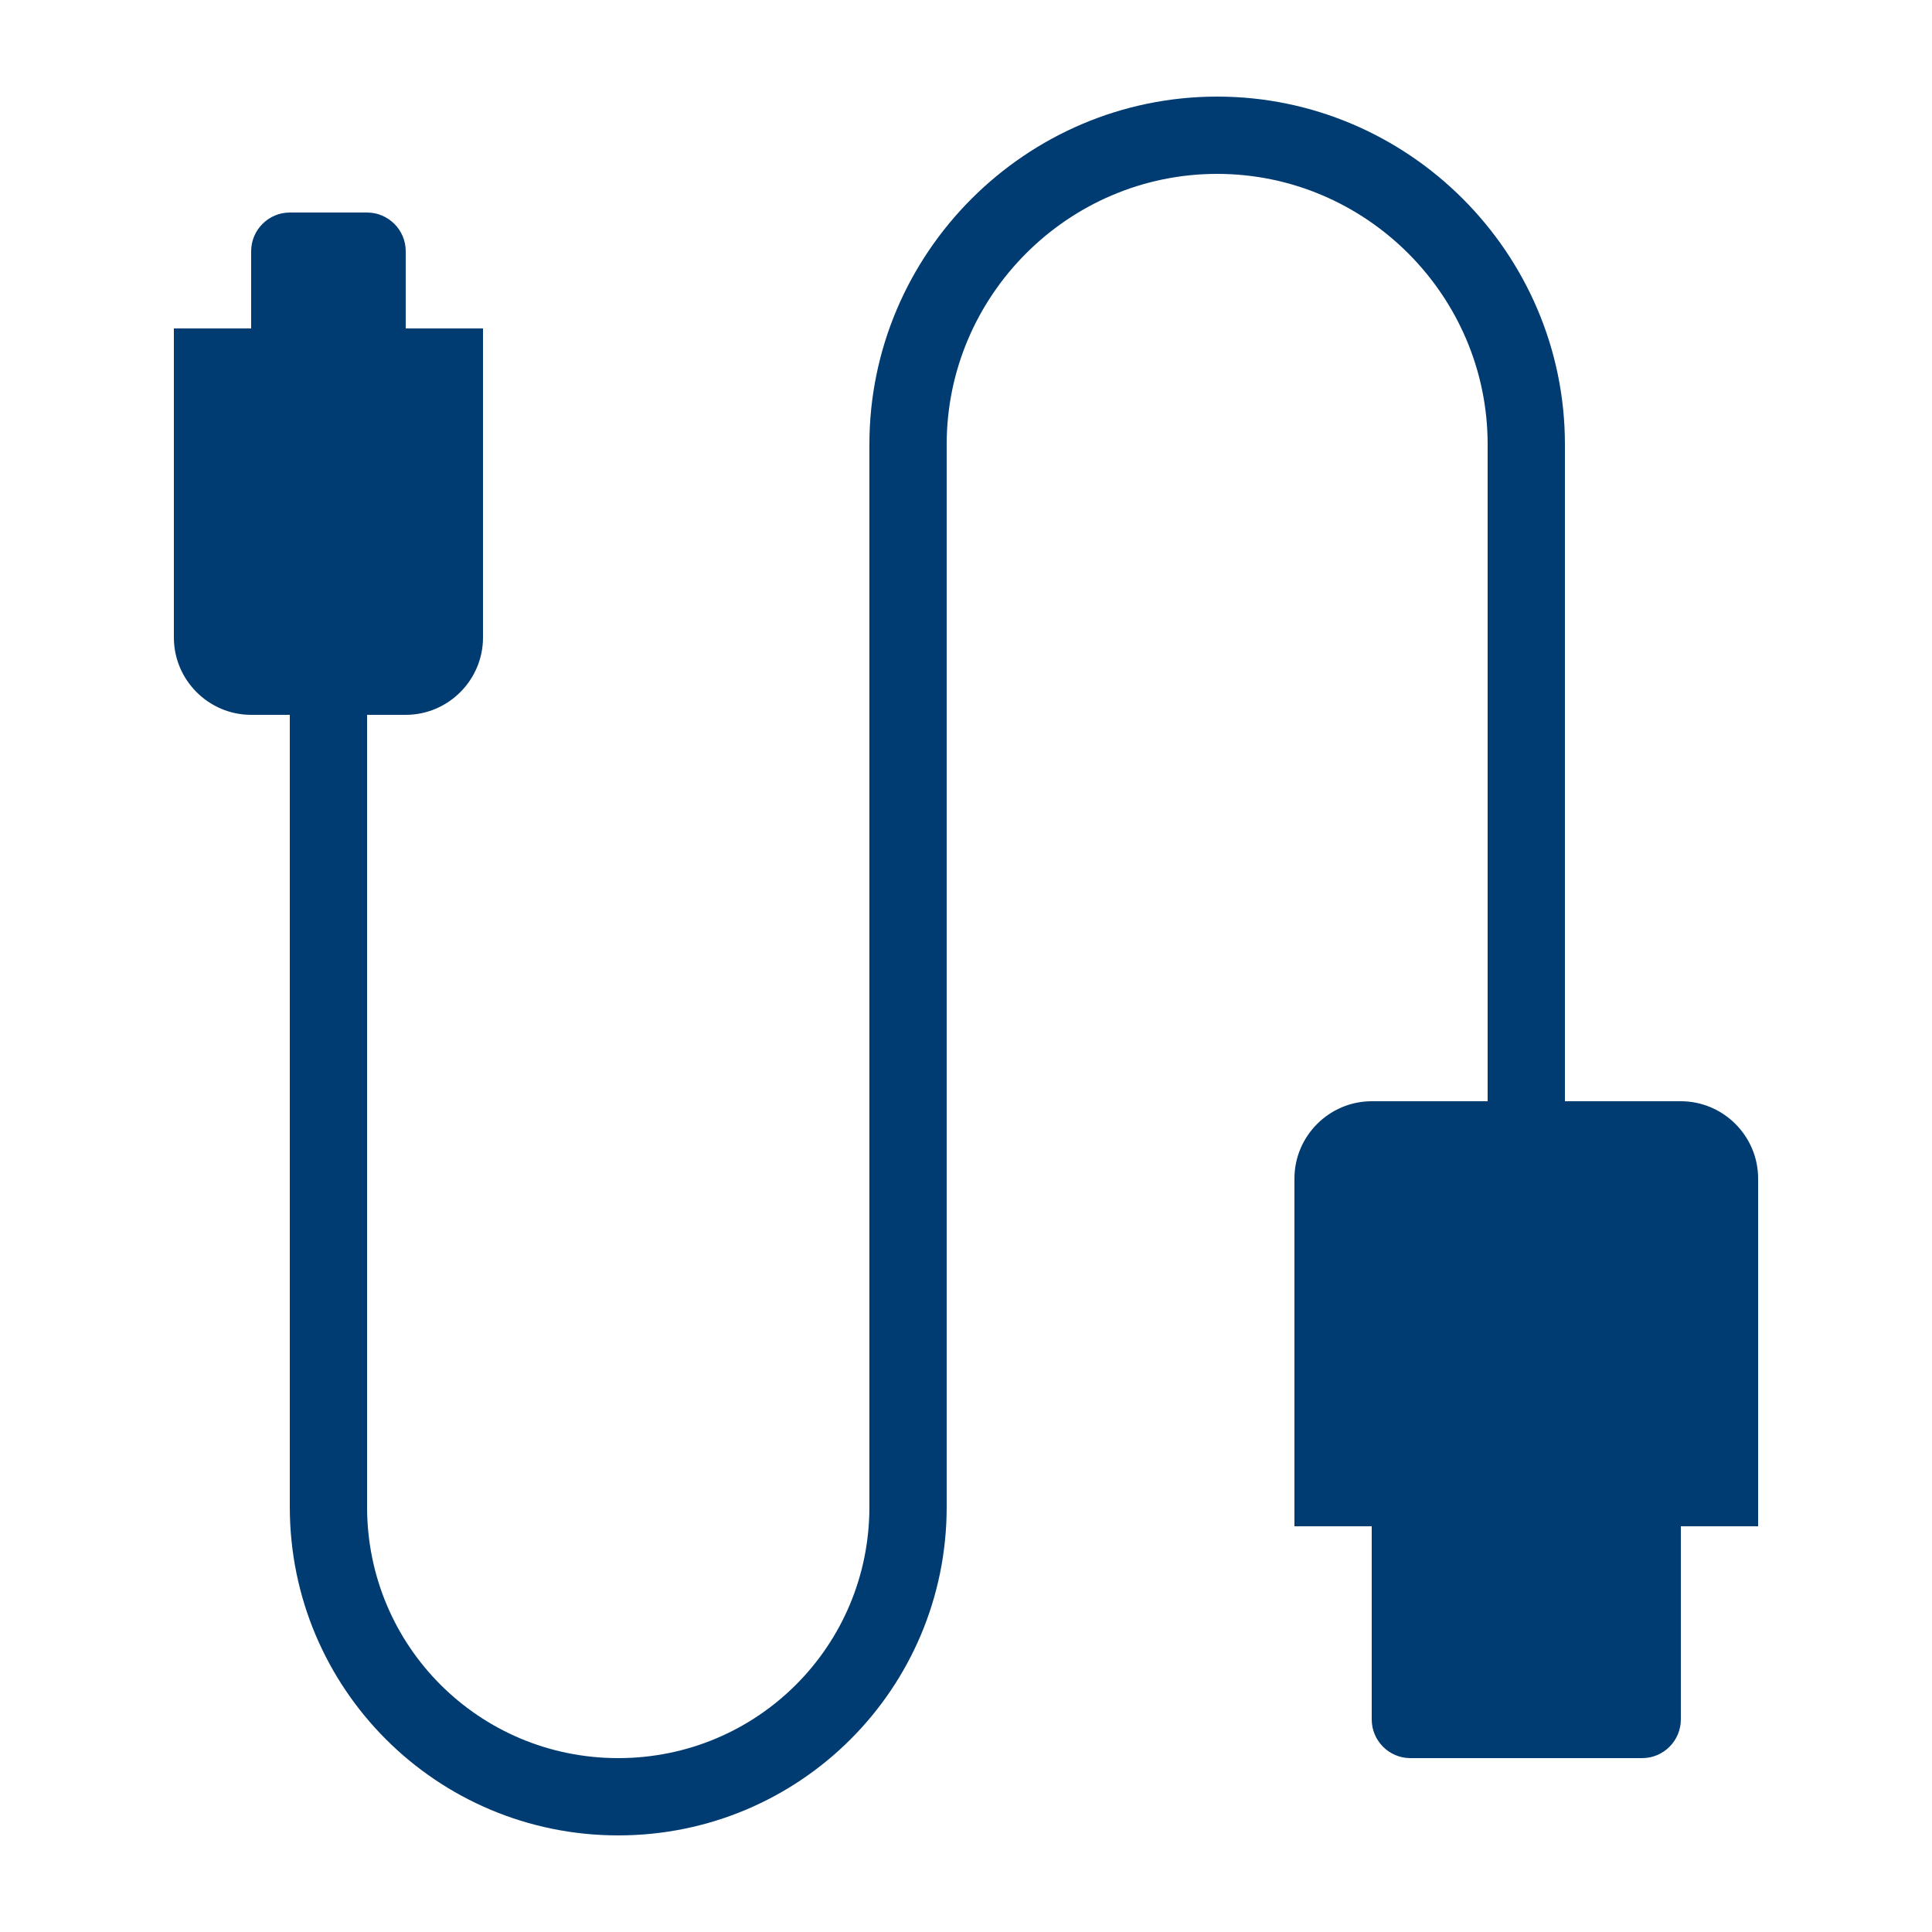
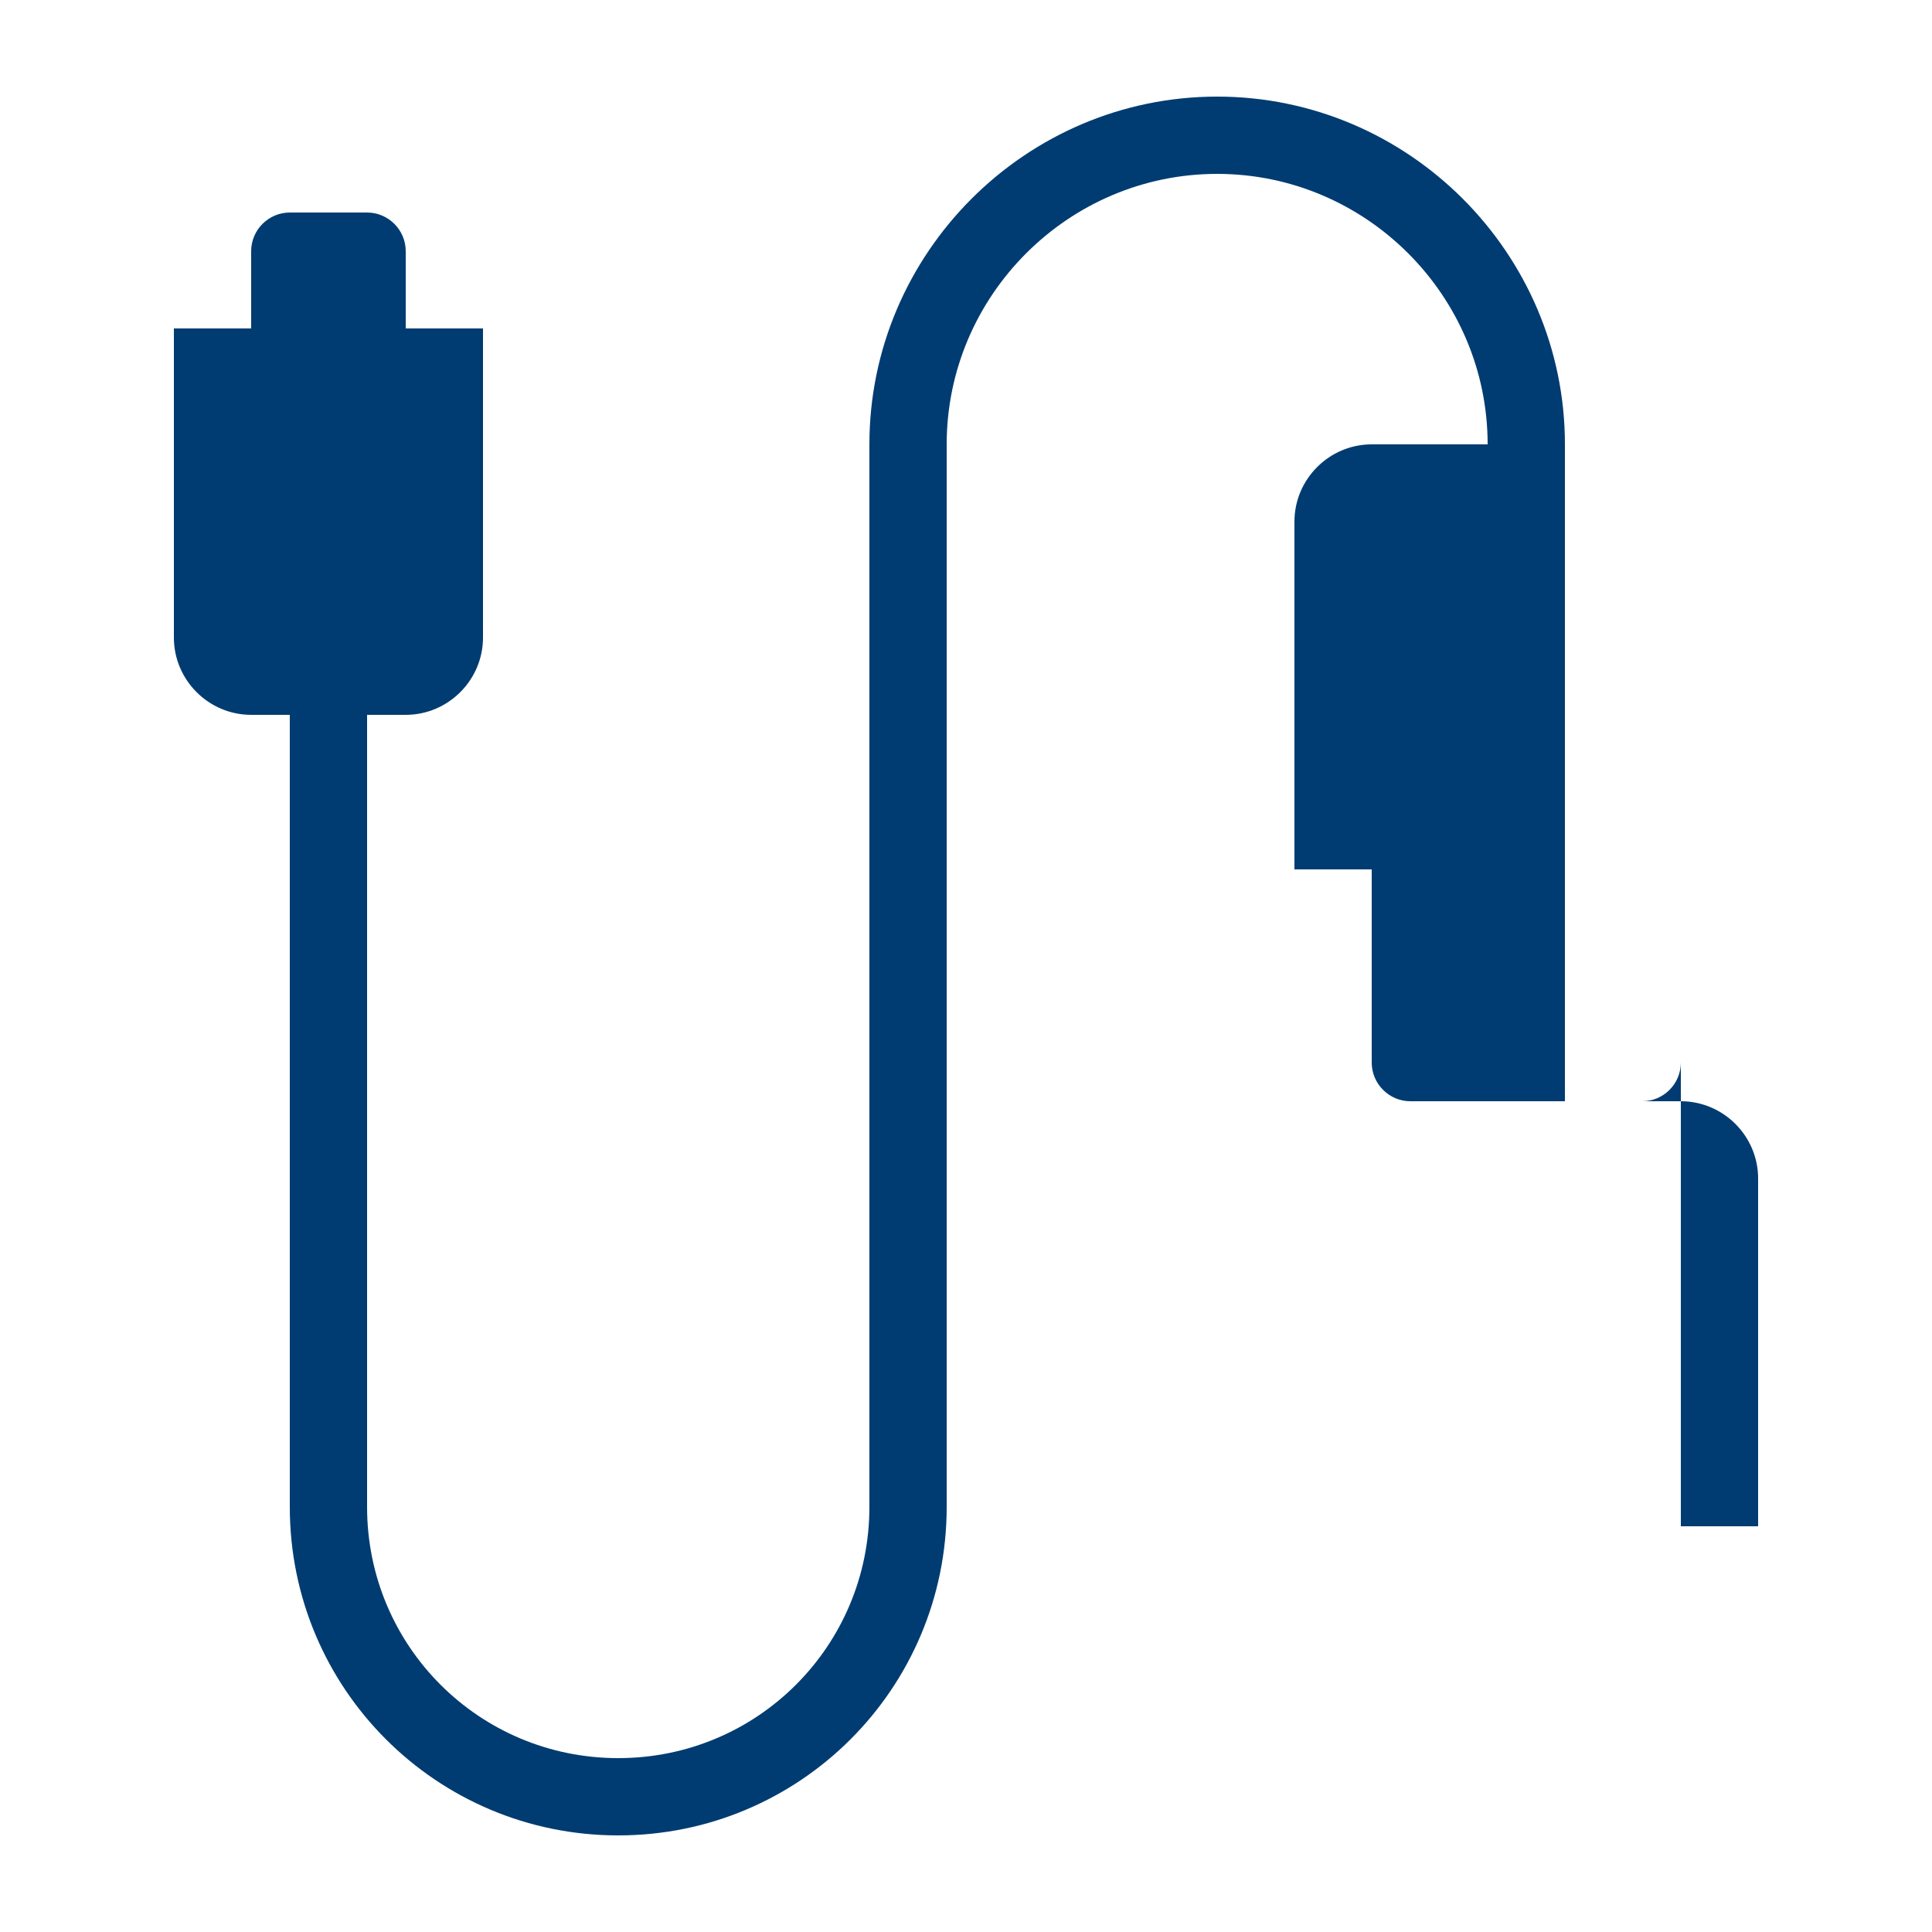
<svg xmlns="http://www.w3.org/2000/svg" height="100px" width="100px" fill="#003c71" version="1.1" x="0px" y="0px" viewBox="0 0 100 100" style="enable-background:new 0 0 100 100;" xml:space="preserve">
-   <path d="M87,57h-6V23c0-9.9-8.1-18-18-18s-18,8.1-18,18v10v28v17c0,7.2-5.8,13-13,13s-13-5.8-13-13V37h2c2.2,0,4-1.8,4-4V17h-4v-4 c0-1.1-0.9-2-2-2h-4c-1.1,0-2,0.9-2,2v4H9v16c0,2.2,1.8,4,4,4h2v41c0,9.4,7.6,17,17,17s17-7.6,17-17V61V33V23c0-7.7,6.3-14,14-14 s14,6.3,14,14v34h-6c-2.2,0-4,1.8-4,4v18h4v10c0,1.1,0.9,2,2,2h12c1.1,0,2-0.9,2-2V79h4V61C91,58.8,89.2,57,87,57z" />
+   <path d="M87,57h-6V23c0-9.9-8.1-18-18-18s-18,8.1-18,18v10v28v17c0,7.2-5.8,13-13,13s-13-5.8-13-13V37h2c2.2,0,4-1.8,4-4V17h-4v-4 c0-1.1-0.9-2-2-2h-4c-1.1,0-2,0.9-2,2v4H9v16c0,2.2,1.8,4,4,4h2v41c0,9.4,7.6,17,17,17s17-7.6,17-17V61V33V23c0-7.7,6.3-14,14-14 s14,6.3,14,14h-6c-2.2,0-4,1.8-4,4v18h4v10c0,1.1,0.9,2,2,2h12c1.1,0,2-0.9,2-2V79h4V61C91,58.8,89.2,57,87,57z" />
</svg>